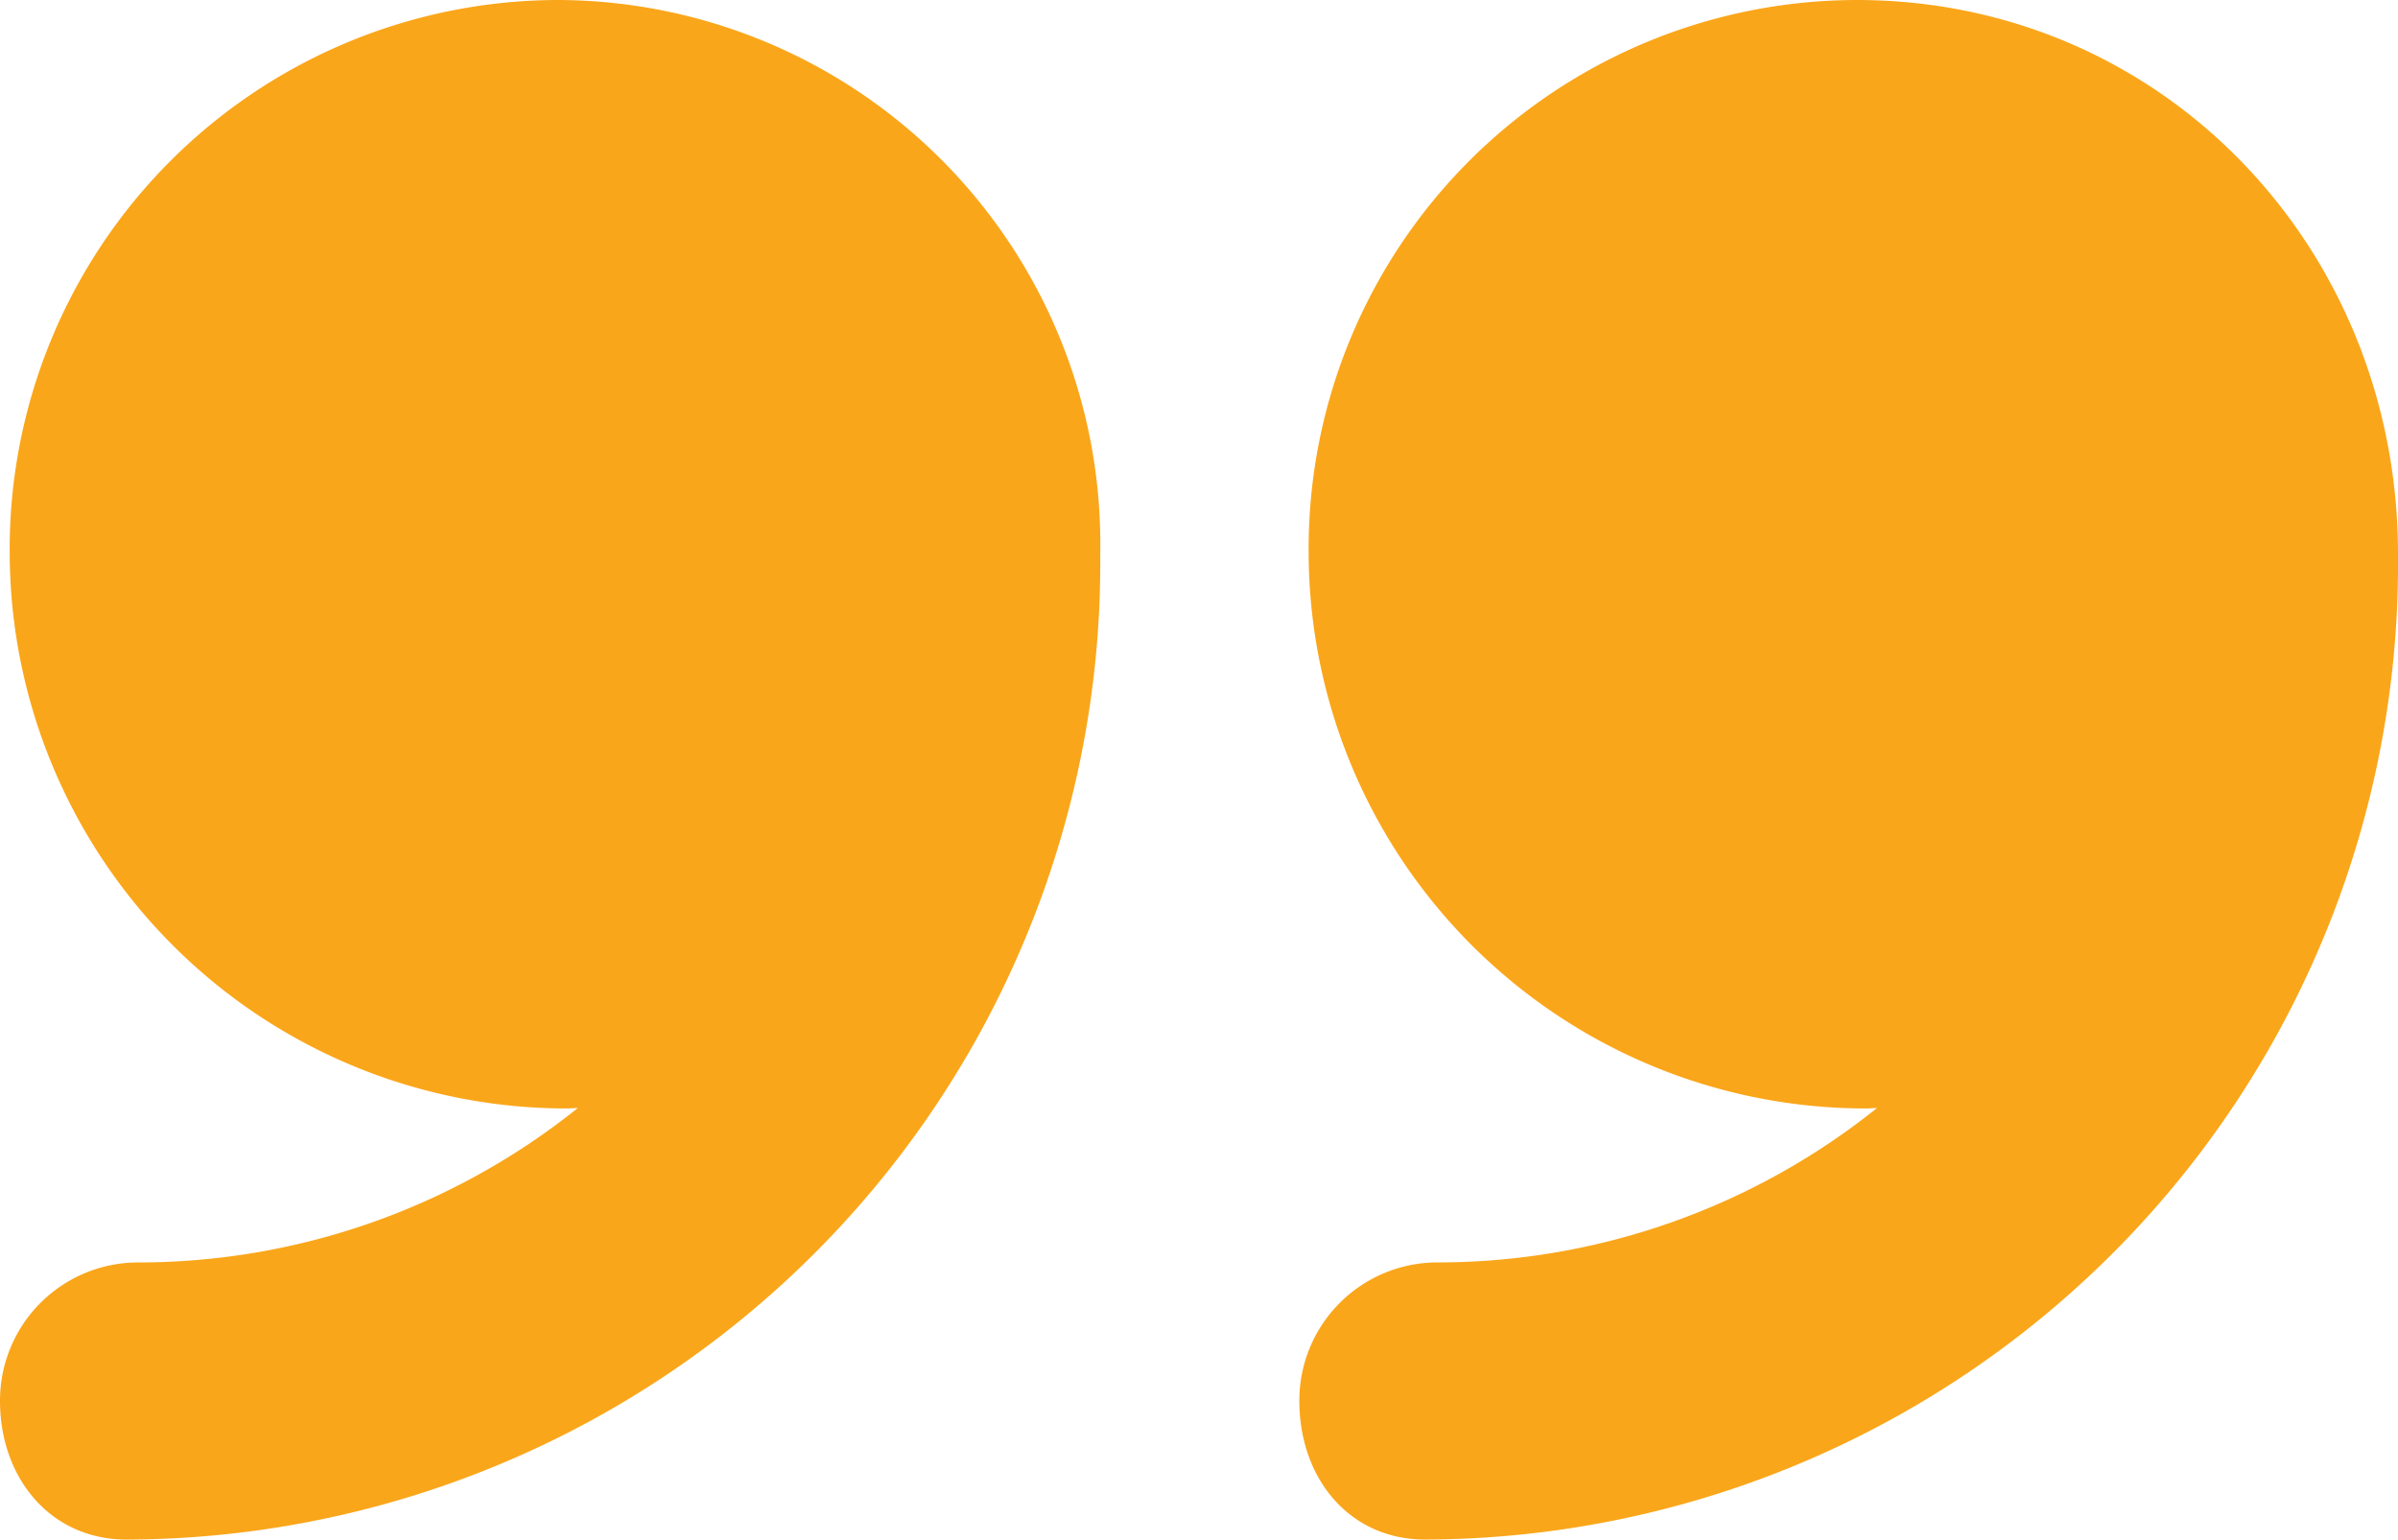
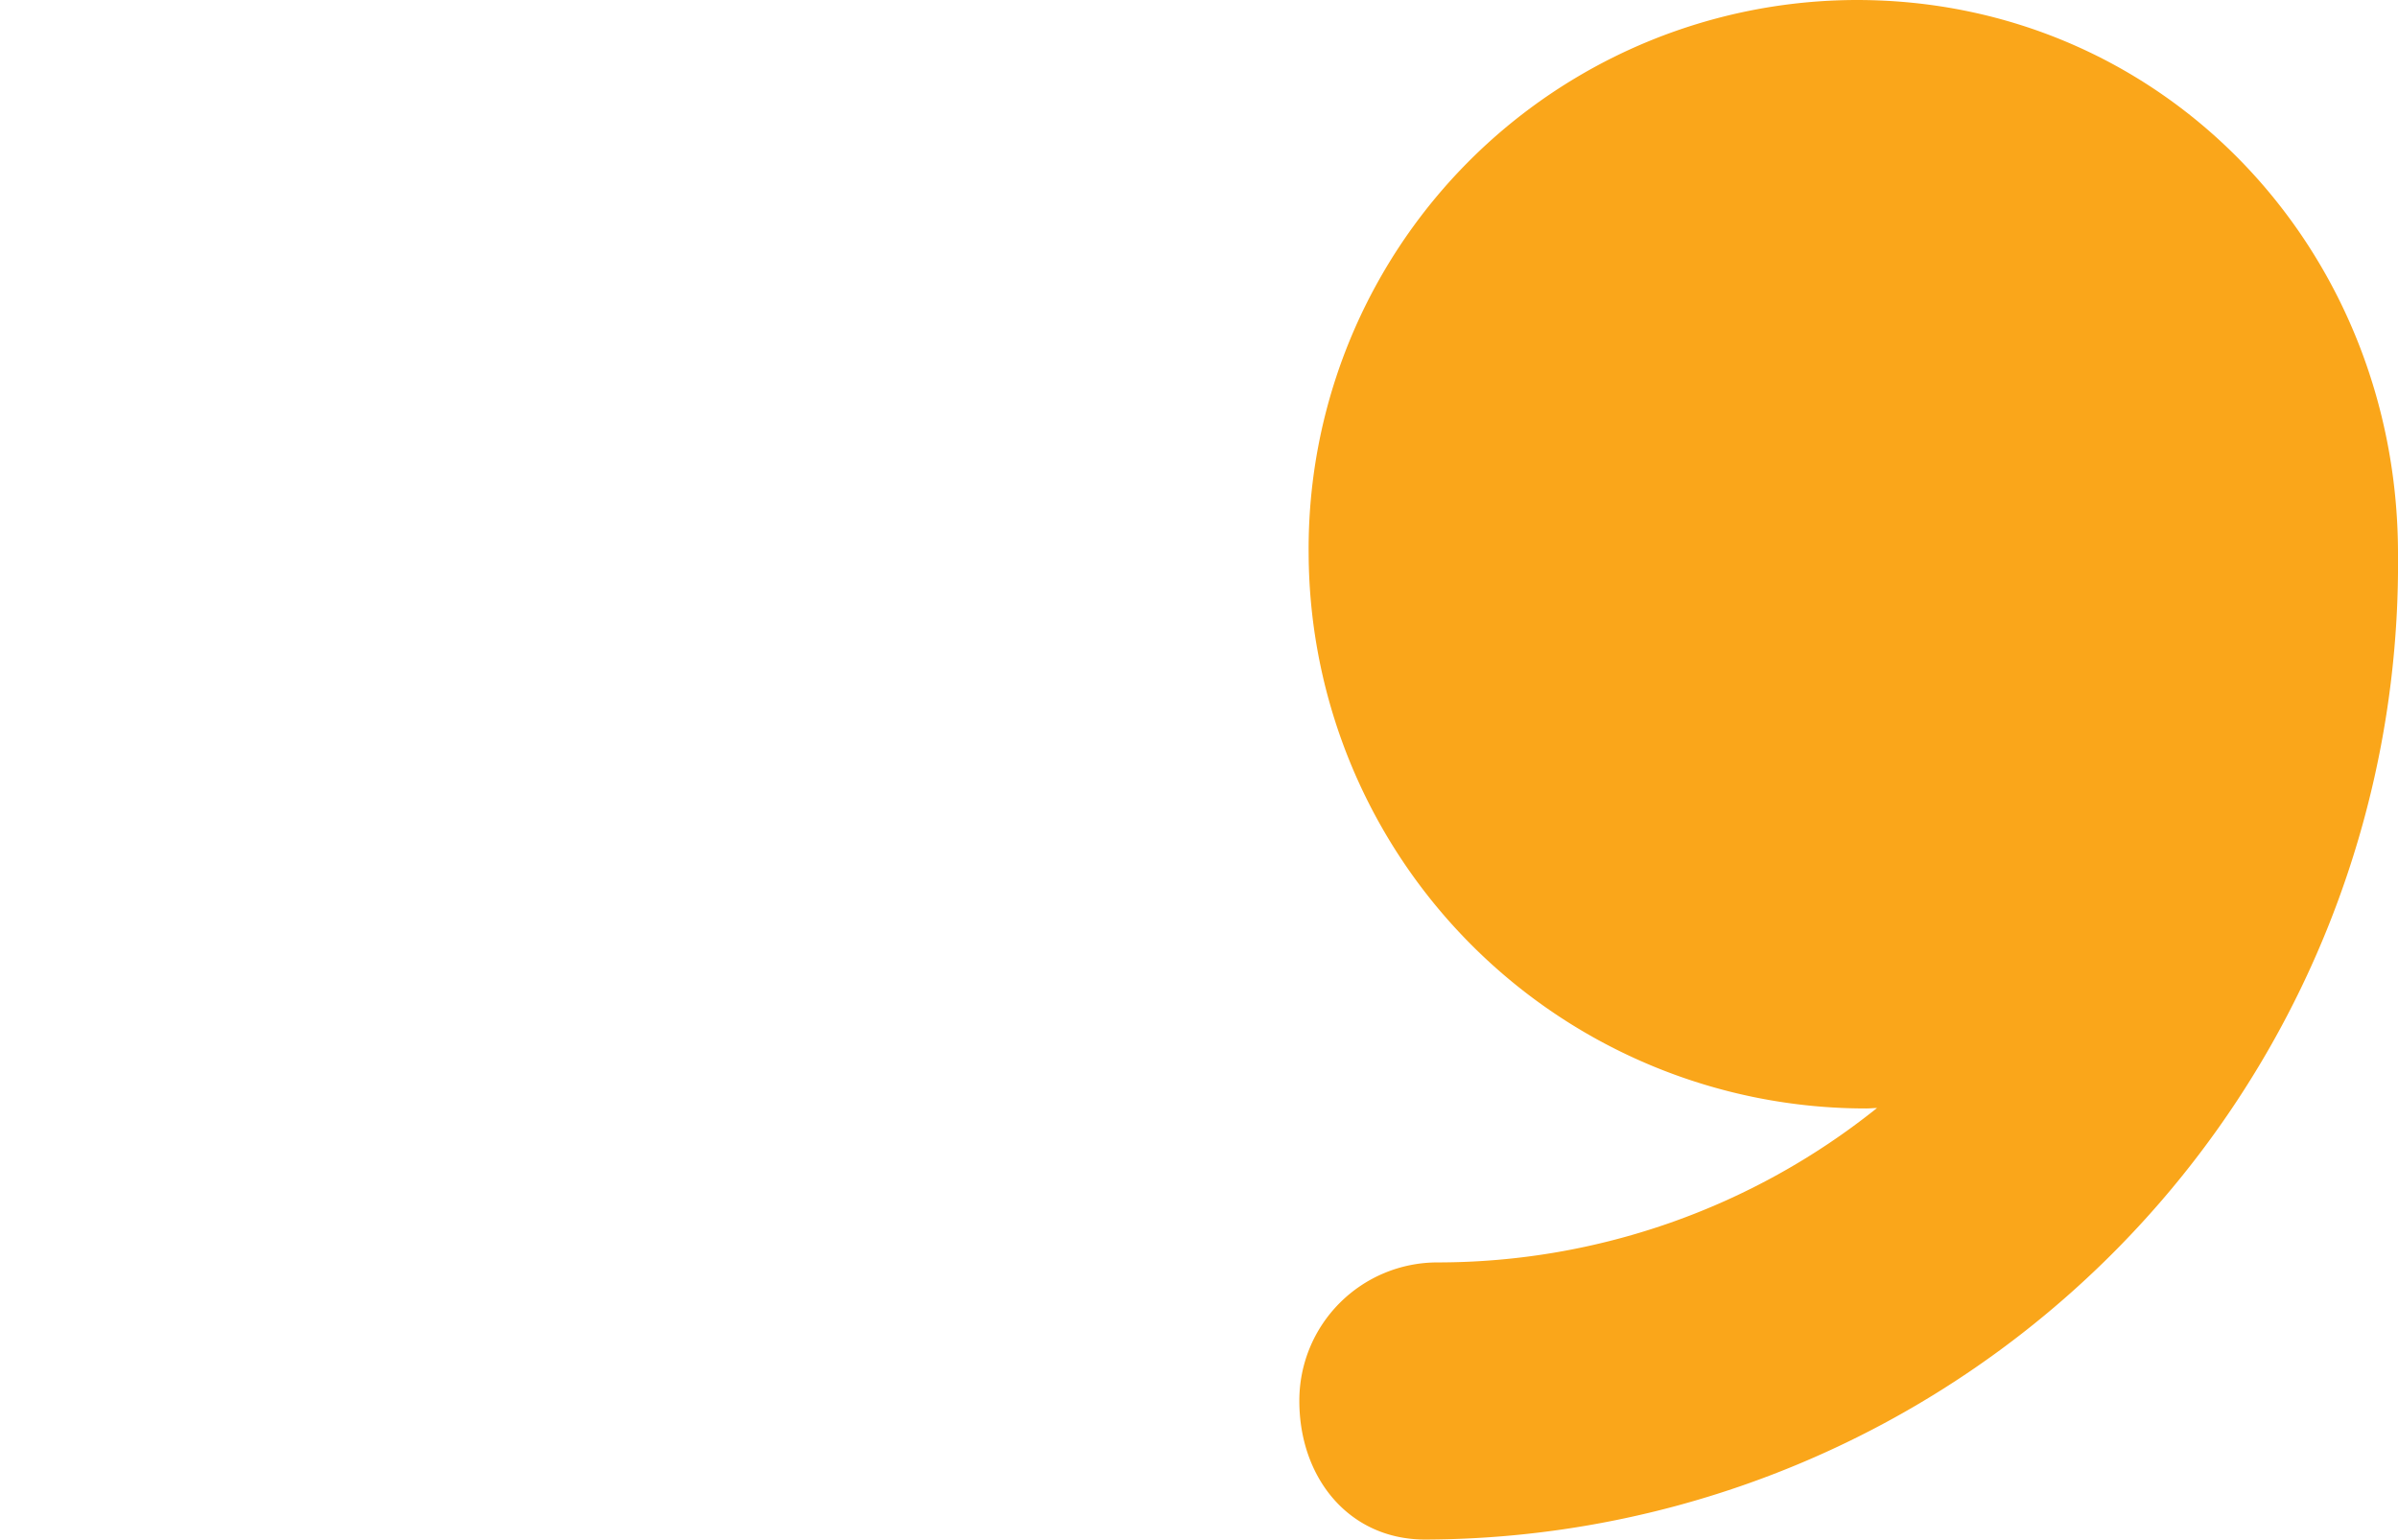
<svg xmlns="http://www.w3.org/2000/svg" width="86.778" height="55.73" viewBox="0 0 86.778 55.73">
  <defs>
    <style>.a{fill:#faa61a;}</style>
  </defs>
  <path class="a" d="M45.2,8.264A19.864,19.864,0,0,0,25.368,28.327,20.163,20.163,0,0,0,45.547,48.389c.111,0,.278-.015.389-.017a25.415,25.415,0,0,1-15.905,5.59,5,5,0,0,0-5,5.016c0,2.769,1.783,5.016,4.554,5.016A35.318,35.318,0,0,0,64.789,28.327v-.013C64.789,17.24,56.272,8.264,45.2,8.264Z" transform="translate(21.989 -8.264)" />
-   <path class="a" d="M20.194,8.264A19.877,19.877,0,0,0,.351,28.327,20.157,20.157,0,0,0,20.525,48.389c.111,0,.274-.015.385-.017A25.42,25.42,0,0,1,5,53.963a5,5,0,0,0-5,5.016c0,2.769,1.811,5.016,4.582,5.016A35.342,35.342,0,0,0,39.815,28.327v-.013A19.686,19.686,0,0,0,20.194,8.264Z" transform="translate(0 -8.264)" />
</svg>